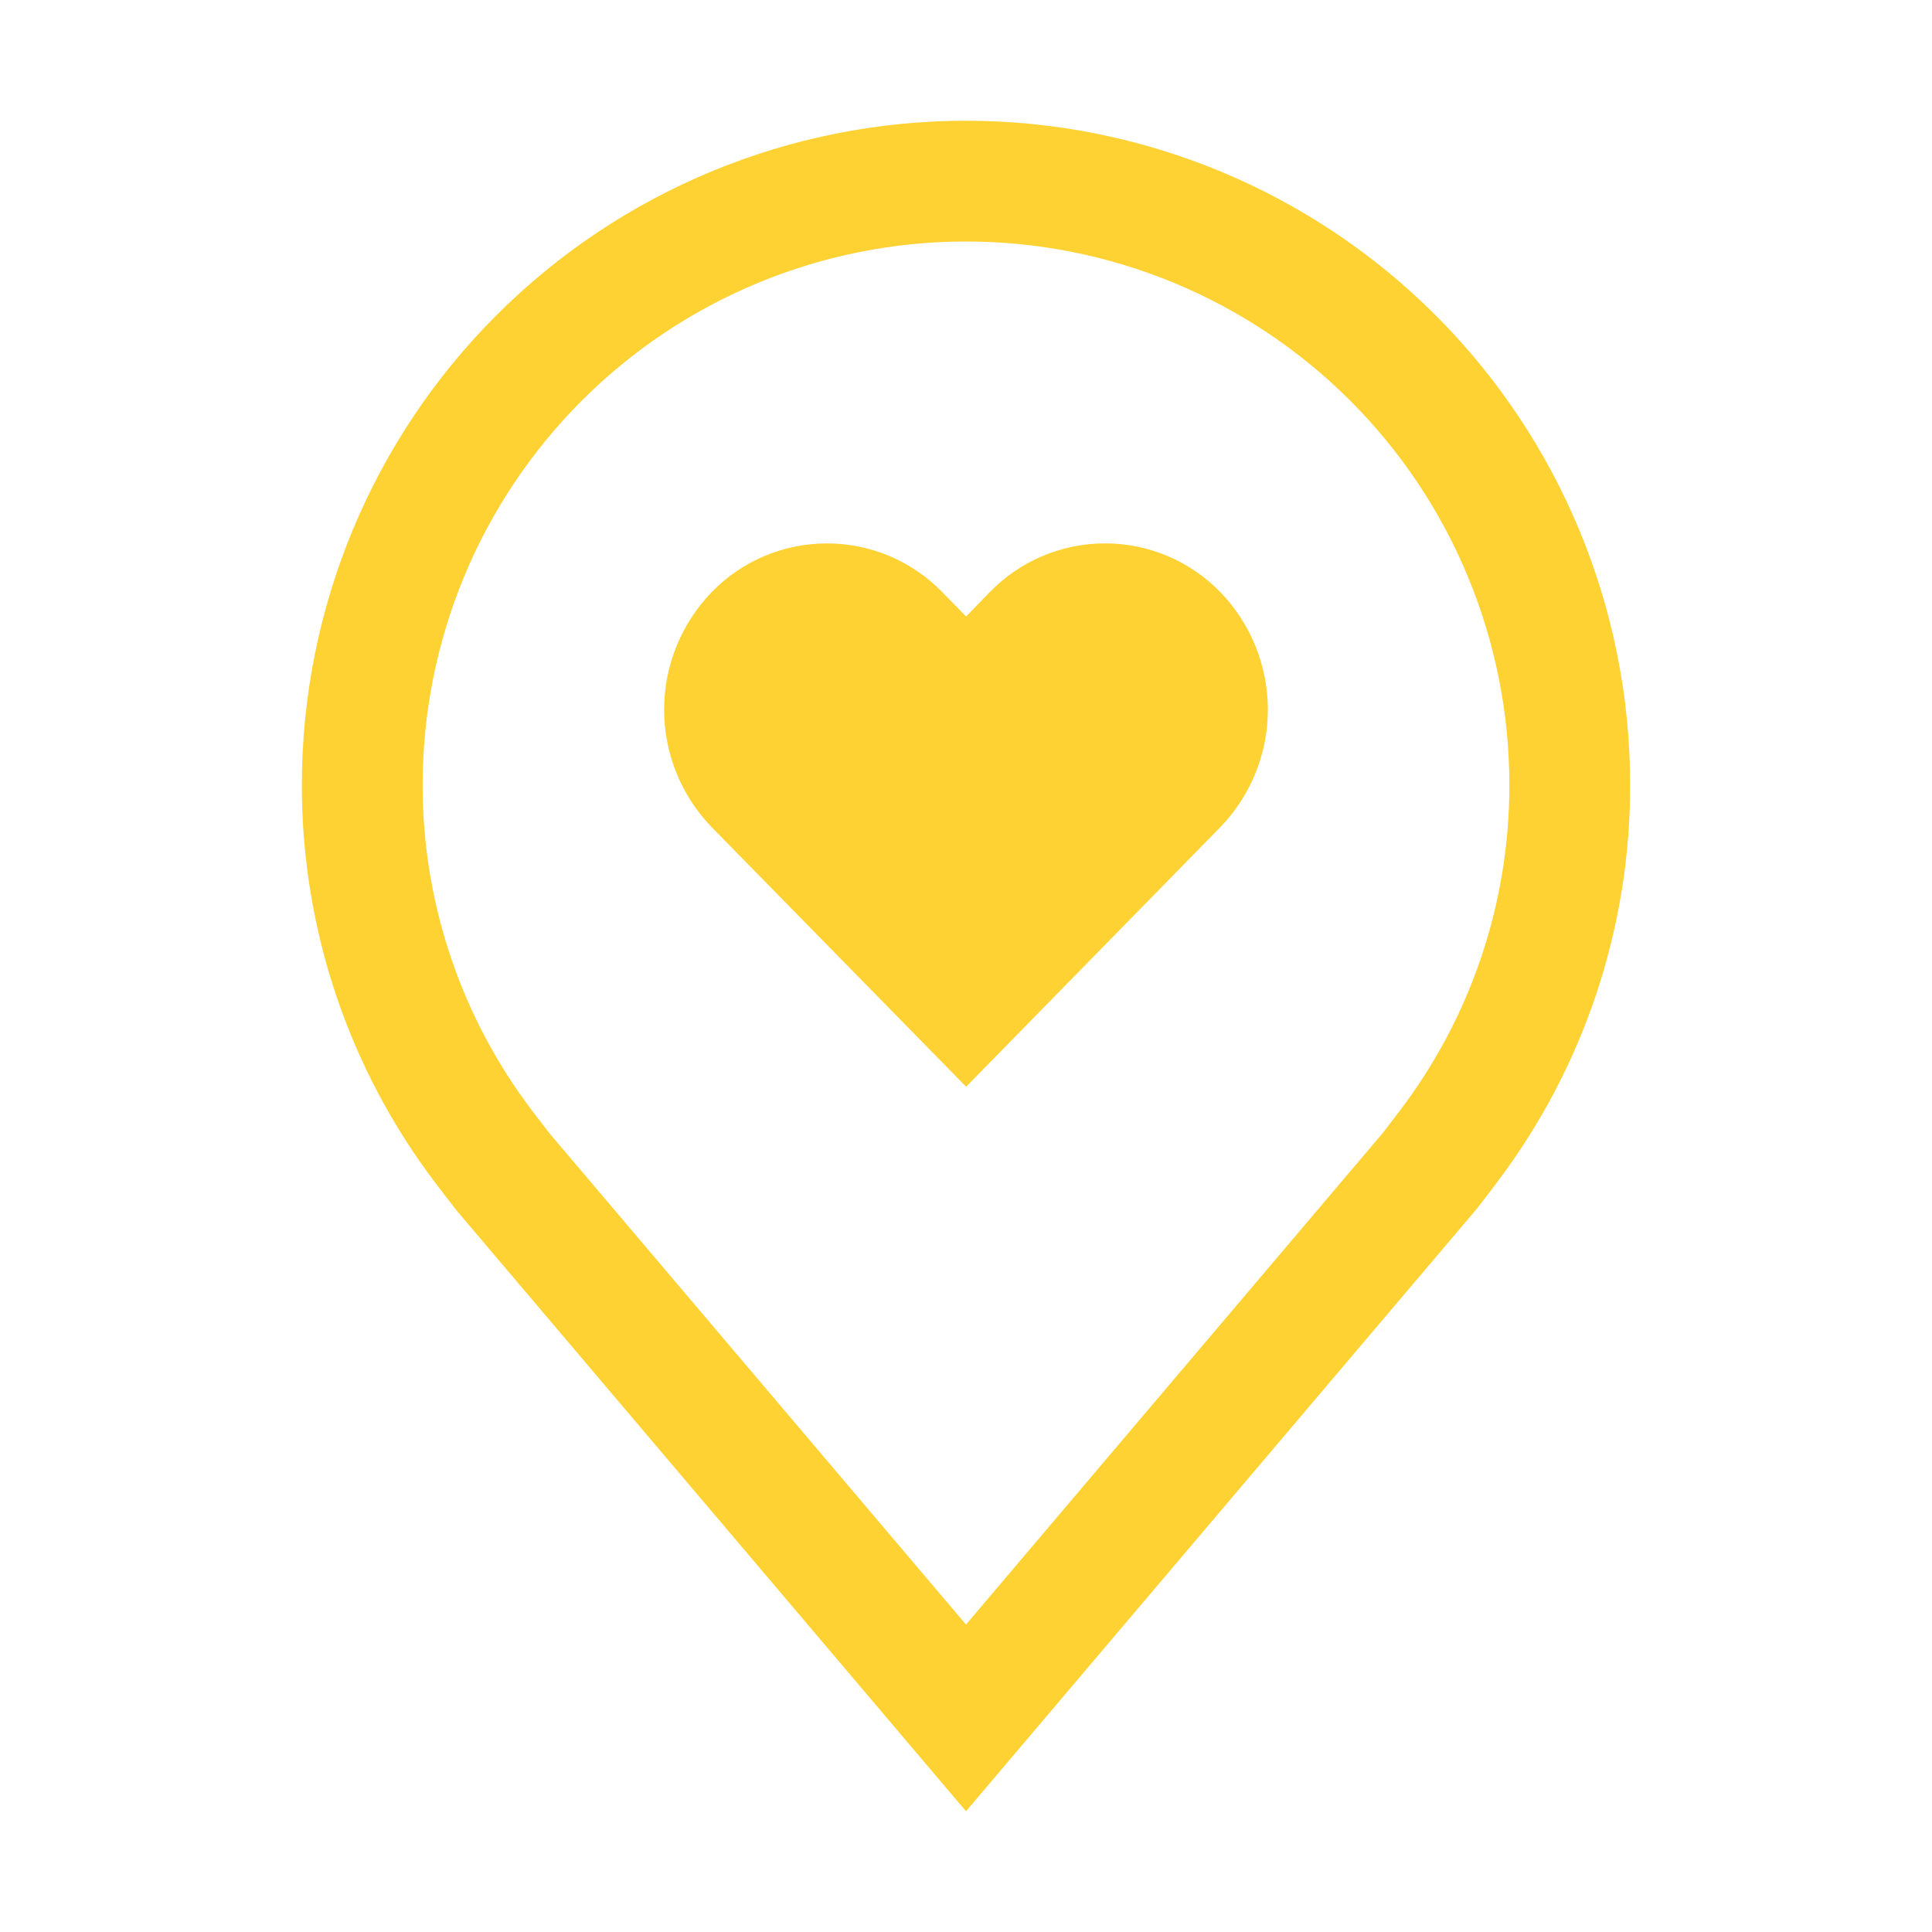
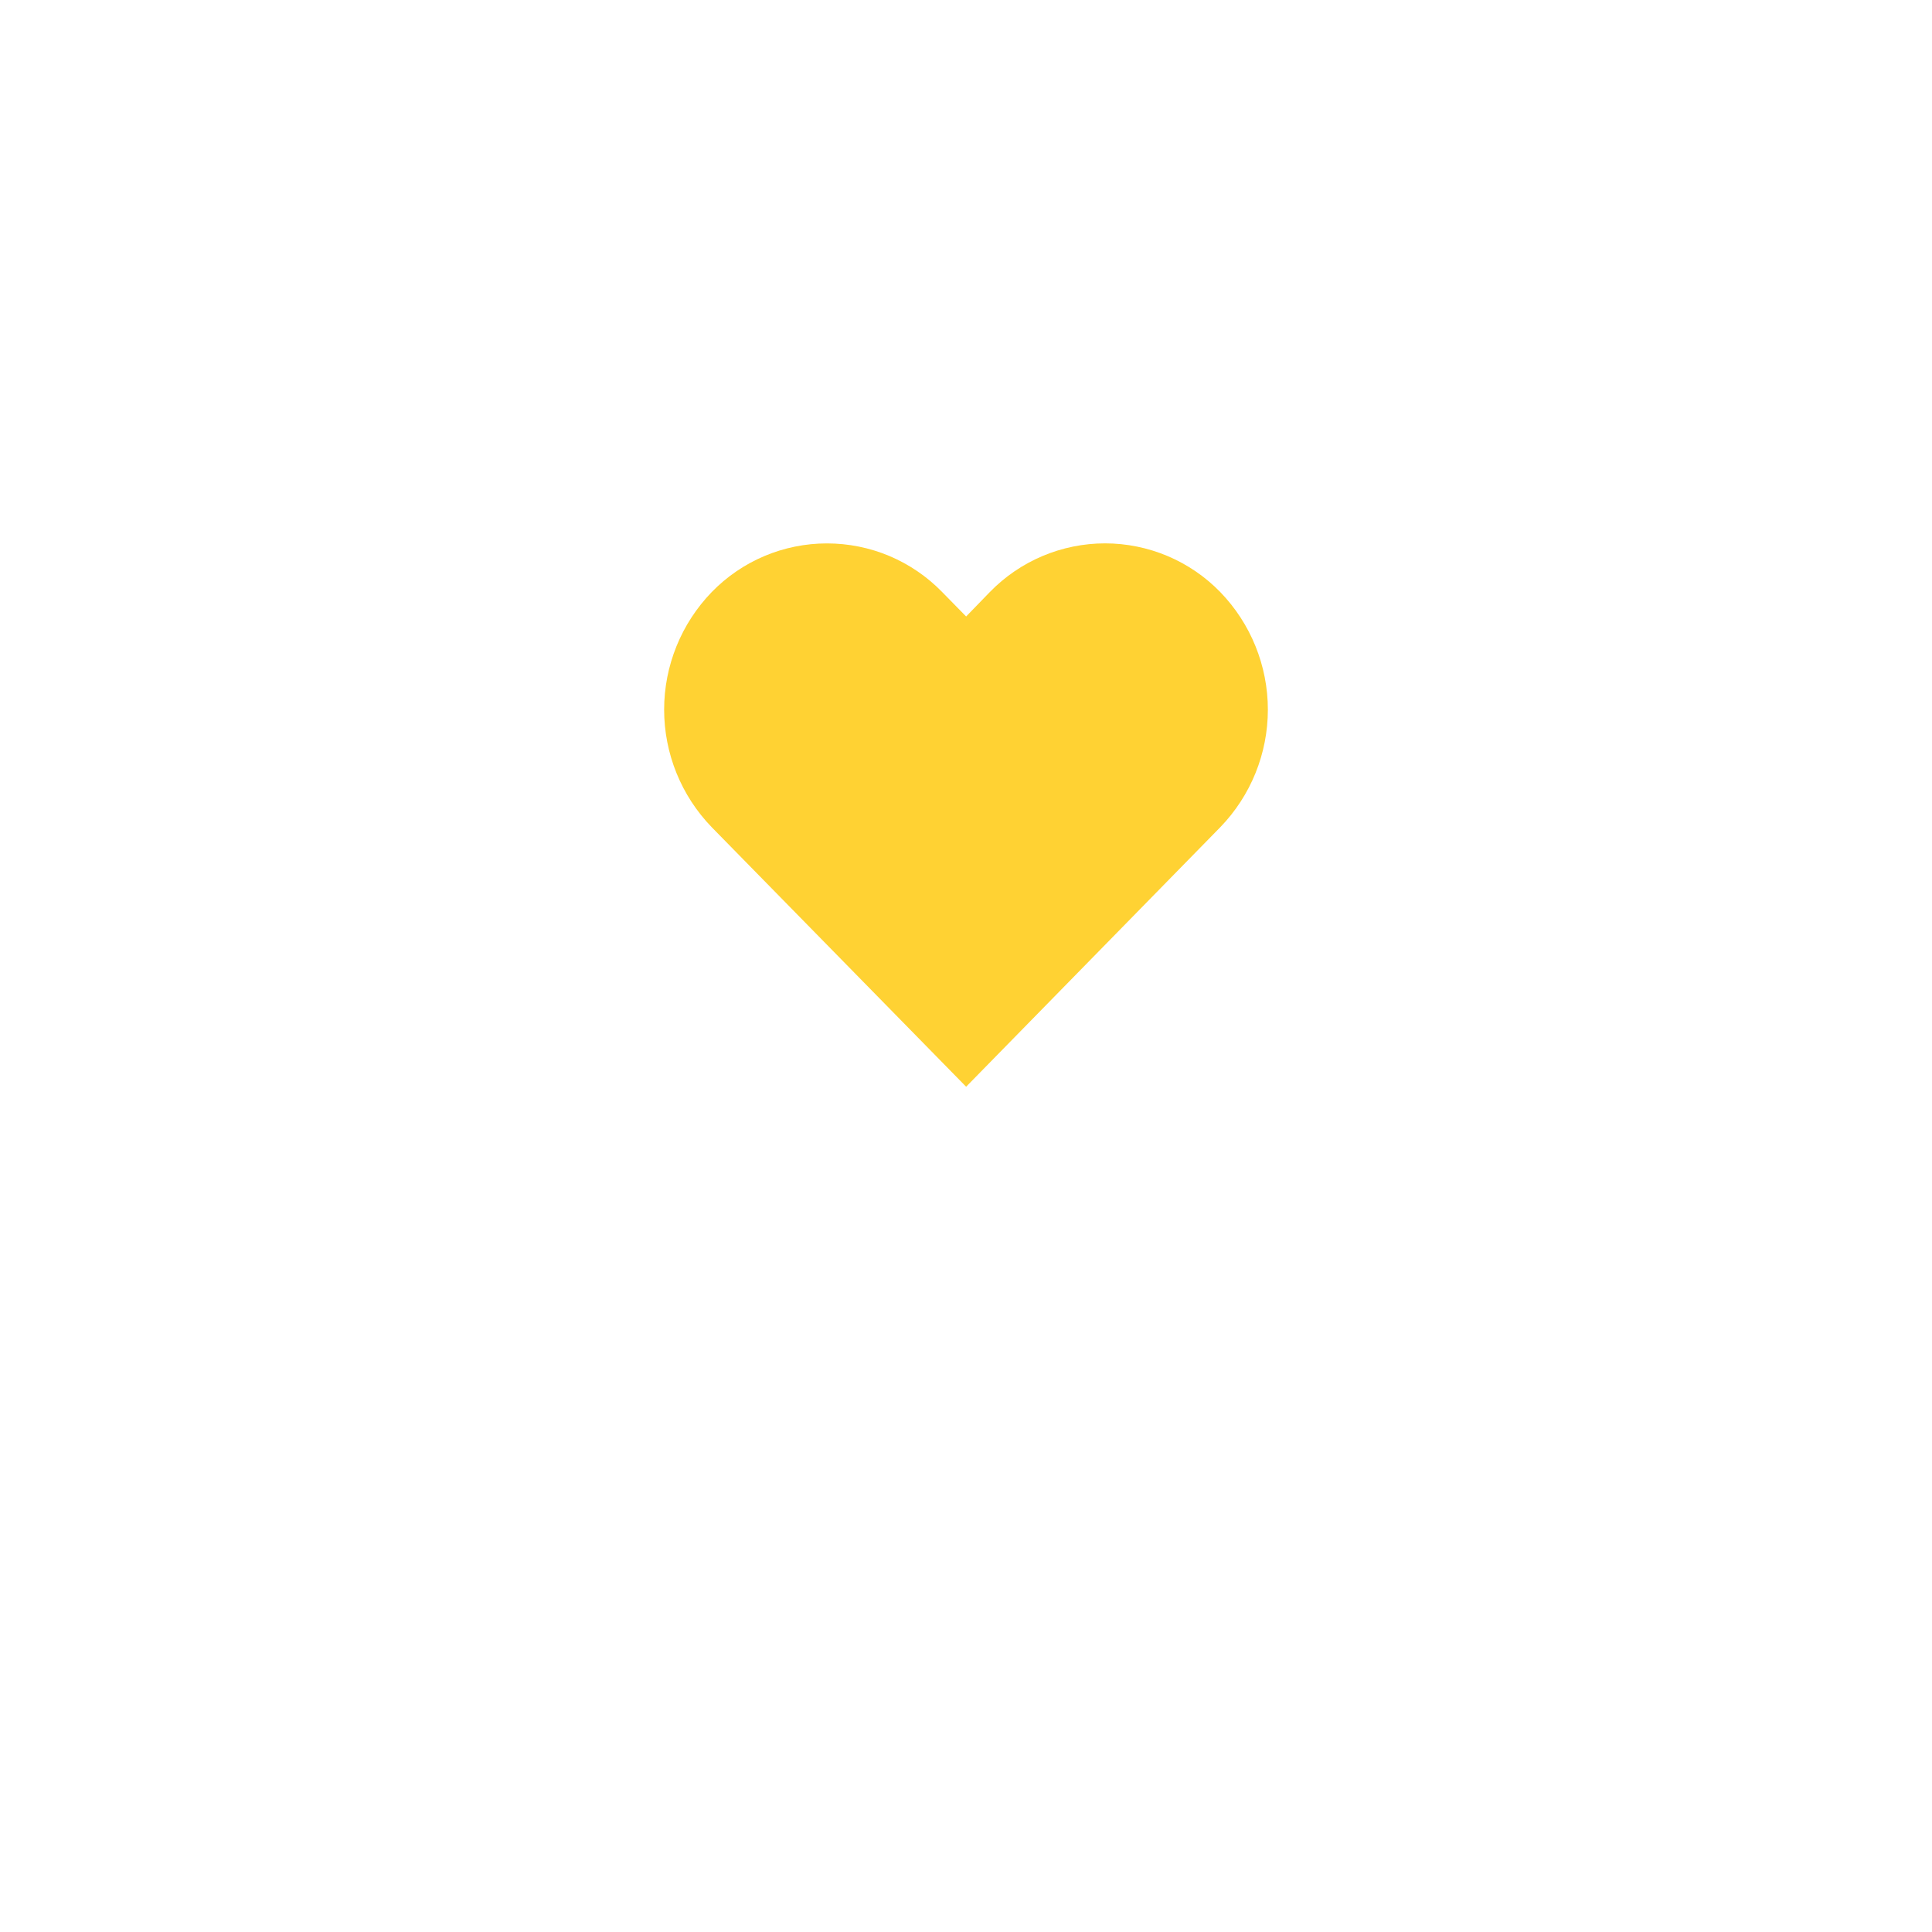
<svg xmlns="http://www.w3.org/2000/svg" width="45" height="45" viewBox="0 0 45 45" fill="none">
  <path d="M25.739 12.656C25.238 12.656 24.743 12.757 24.282 12.951C23.821 13.146 23.404 13.431 23.055 13.79L22.503 14.359L21.945 13.79C21.596 13.431 21.178 13.146 20.718 12.951C20.257 12.757 19.762 12.657 19.261 12.657C18.761 12.657 18.266 12.757 17.805 12.951C17.344 13.146 16.927 13.431 16.578 13.79C15.867 14.524 15.469 15.507 15.469 16.529C15.469 17.552 15.867 18.534 16.578 19.268L22.503 25.312L28.422 19.268C29.133 18.534 29.531 17.552 29.531 16.529C29.531 15.507 29.133 14.524 28.422 13.79C28.073 13.431 27.656 13.146 27.195 12.951C26.734 12.757 26.239 12.656 25.739 12.656Z" fill="#FFD233" />
-   <path d="M22.5 42.188L10.637 28.197C10.472 27.987 10.309 27.775 10.148 27.562C8.121 24.893 7.026 21.633 7.031 18.281C7.031 14.179 8.661 10.244 11.562 7.343C14.463 4.442 18.397 2.812 22.5 2.812C26.603 2.812 30.537 4.442 33.438 7.343C36.339 10.244 37.969 14.179 37.969 18.281C37.974 21.631 36.879 24.89 34.854 27.558L34.852 27.562C34.852 27.562 34.431 28.117 34.367 28.191L22.5 42.188ZM12.392 25.868C12.395 25.868 12.721 26.301 12.796 26.394L22.5 37.839L32.217 26.378C32.279 26.301 32.608 25.865 32.609 25.864C34.265 23.683 35.16 21.019 35.156 18.281C35.156 14.925 33.823 11.705 31.449 9.332C29.076 6.958 25.857 5.625 22.5 5.625C19.143 5.625 15.924 6.958 13.551 9.332C11.177 11.705 9.844 14.925 9.844 18.281C9.841 21.021 10.736 23.686 12.393 25.868H12.392Z" fill="#FFD233" />
</svg>